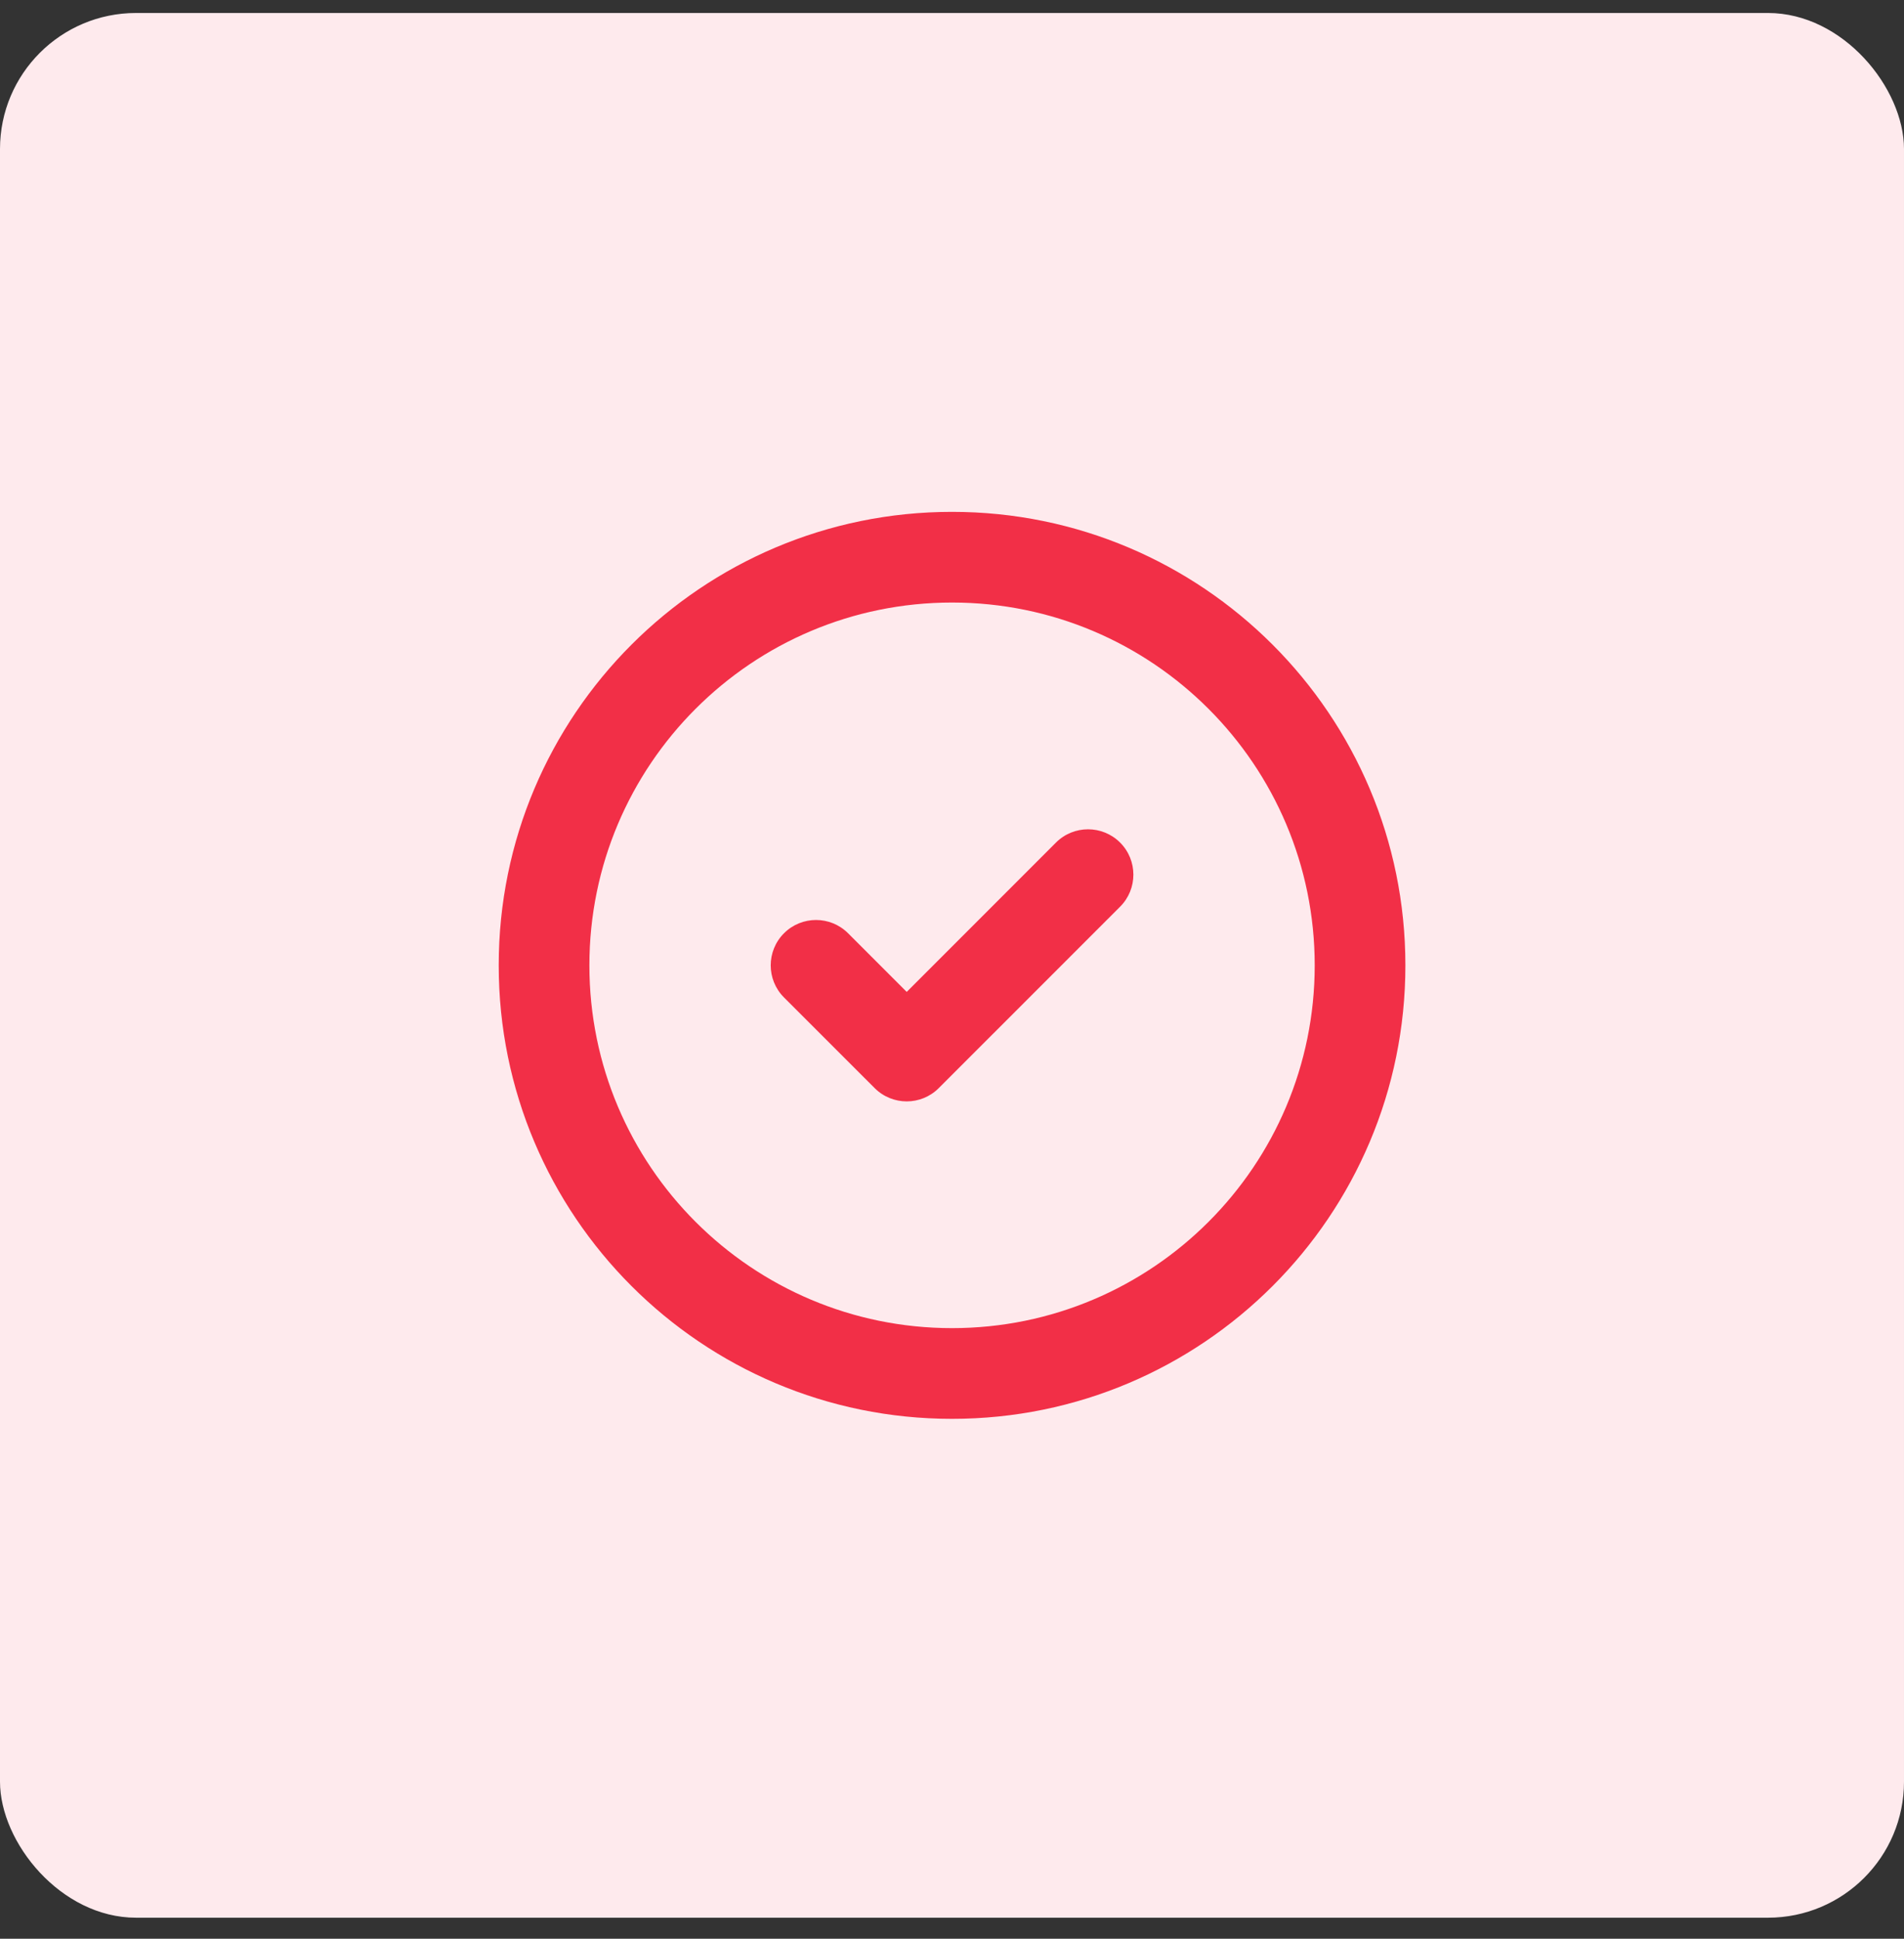
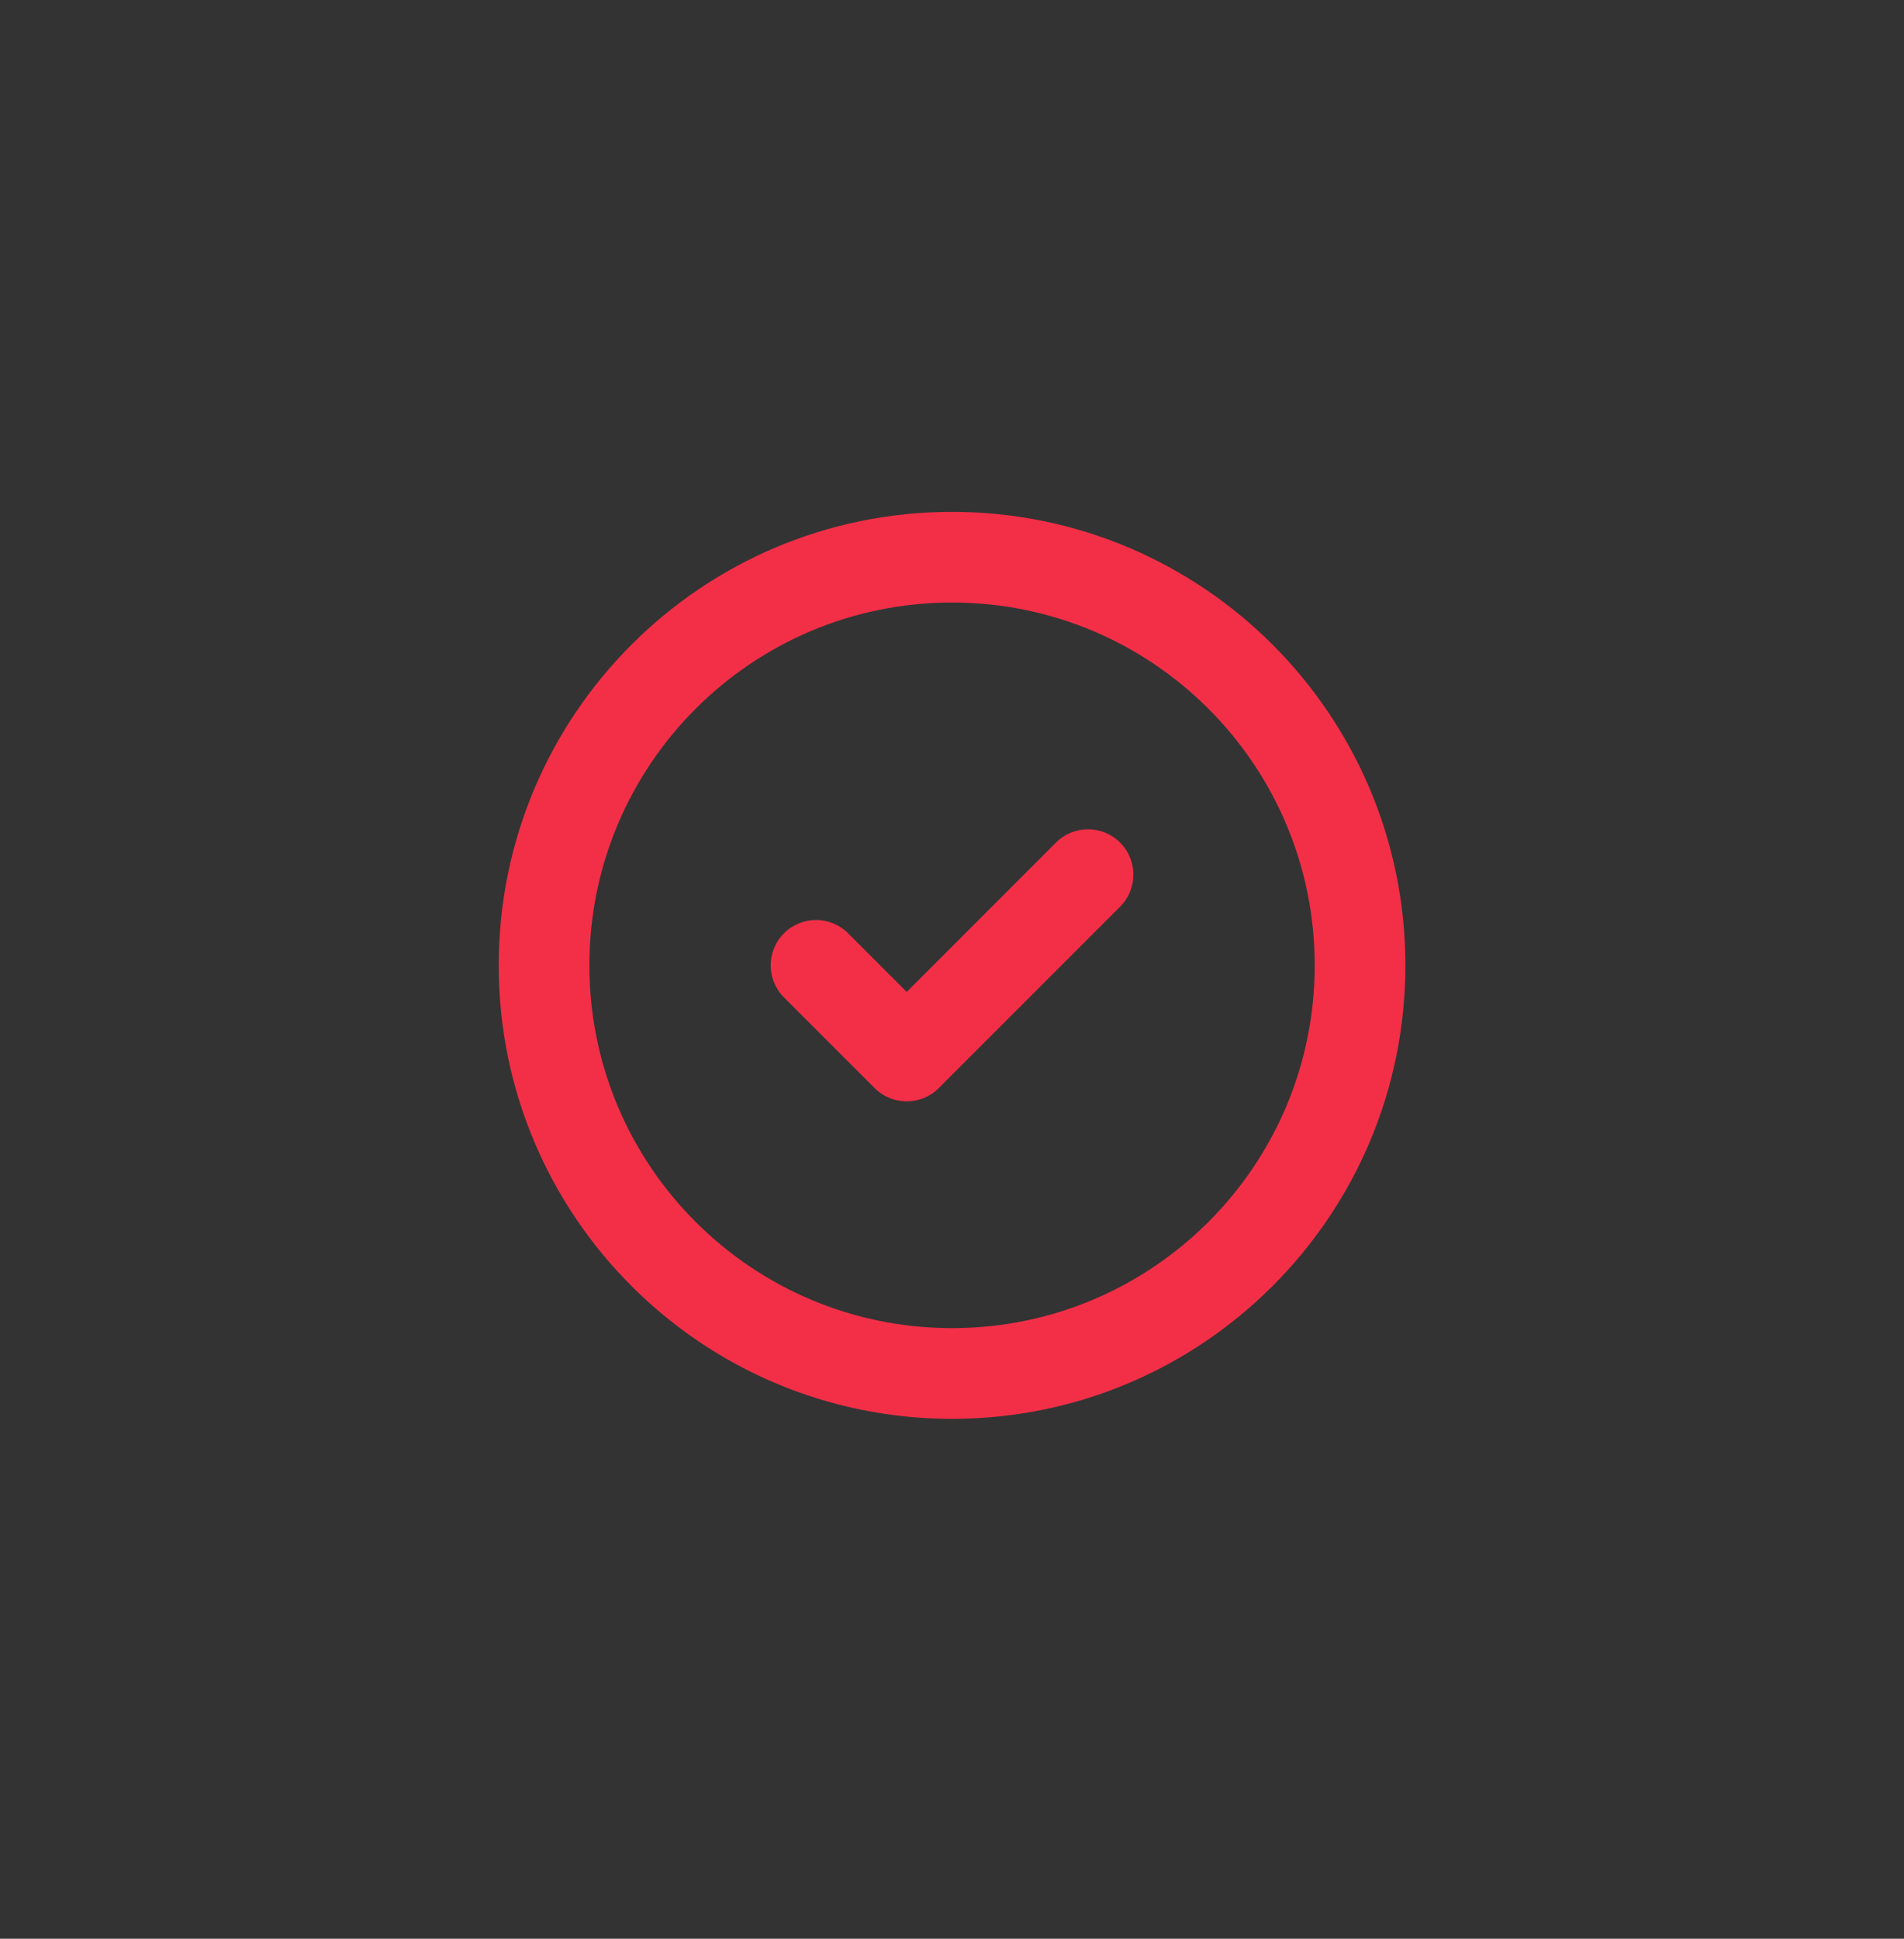
<svg xmlns="http://www.w3.org/2000/svg" width="56" height="57" viewBox="0 0 56 57" fill="none">
  <rect x="0" y="0" width="56" height="57" fill="#333333" stroke="none" />
-   <rect y="0.382" width="56" height="56" rx="4" fill="#FEEAED" />
  <path fill-rule="evenodd" clip-rule="evenodd" d="M28.001 17.715C22.11 17.715 17.335 22.491 17.335 28.382C17.335 34.273 22.11 39.048 28.001 39.048C33.892 39.048 38.668 34.273 38.668 28.382C38.668 22.491 33.892 17.715 28.001 17.715ZM14.668 28.382C14.668 21.018 20.637 15.049 28.001 15.049C35.365 15.049 41.335 21.018 41.335 28.382C41.335 35.746 35.365 41.715 28.001 41.715C20.637 41.715 14.668 35.746 14.668 28.382ZM32.944 24.772C33.465 25.293 33.465 26.137 32.944 26.658L27.611 31.991C27.09 32.512 26.246 32.512 25.725 31.991L23.058 29.325C22.538 28.804 22.538 27.96 23.058 27.439C23.579 26.918 24.423 26.918 24.944 27.439L26.668 29.163L31.058 24.772C31.579 24.252 32.423 24.252 32.944 24.772Z" fill="#F22F47" />
</svg>